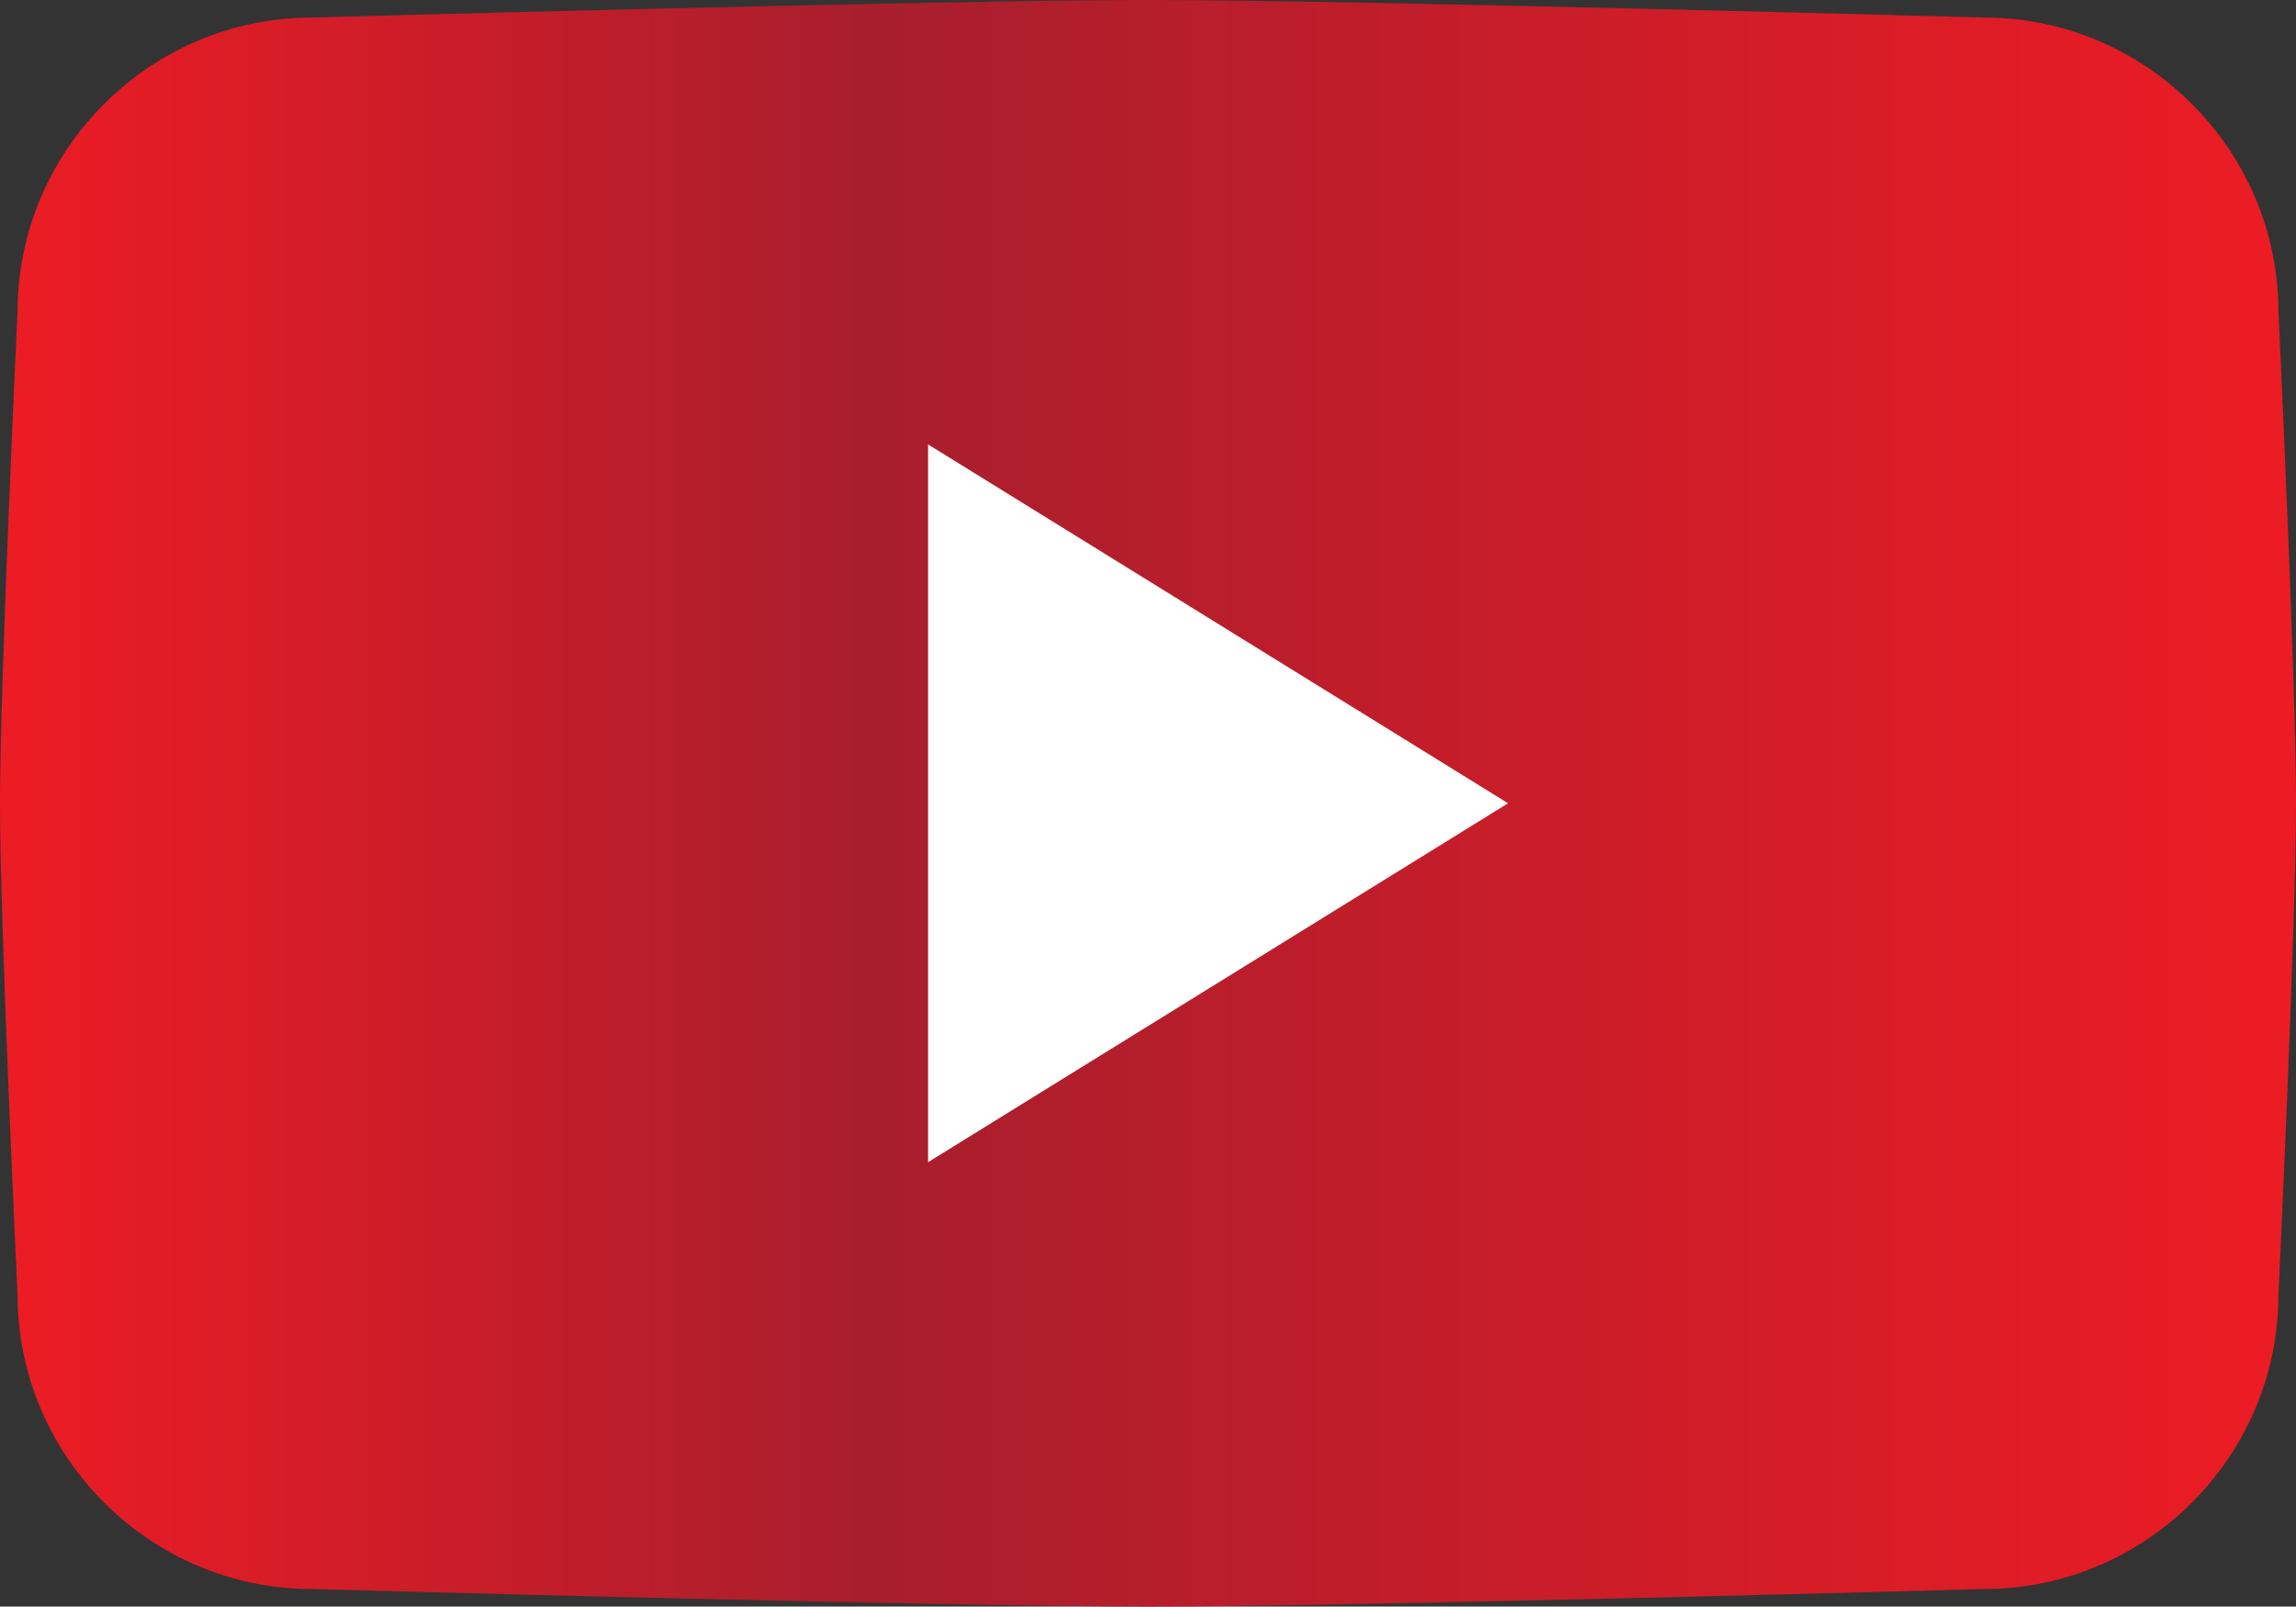
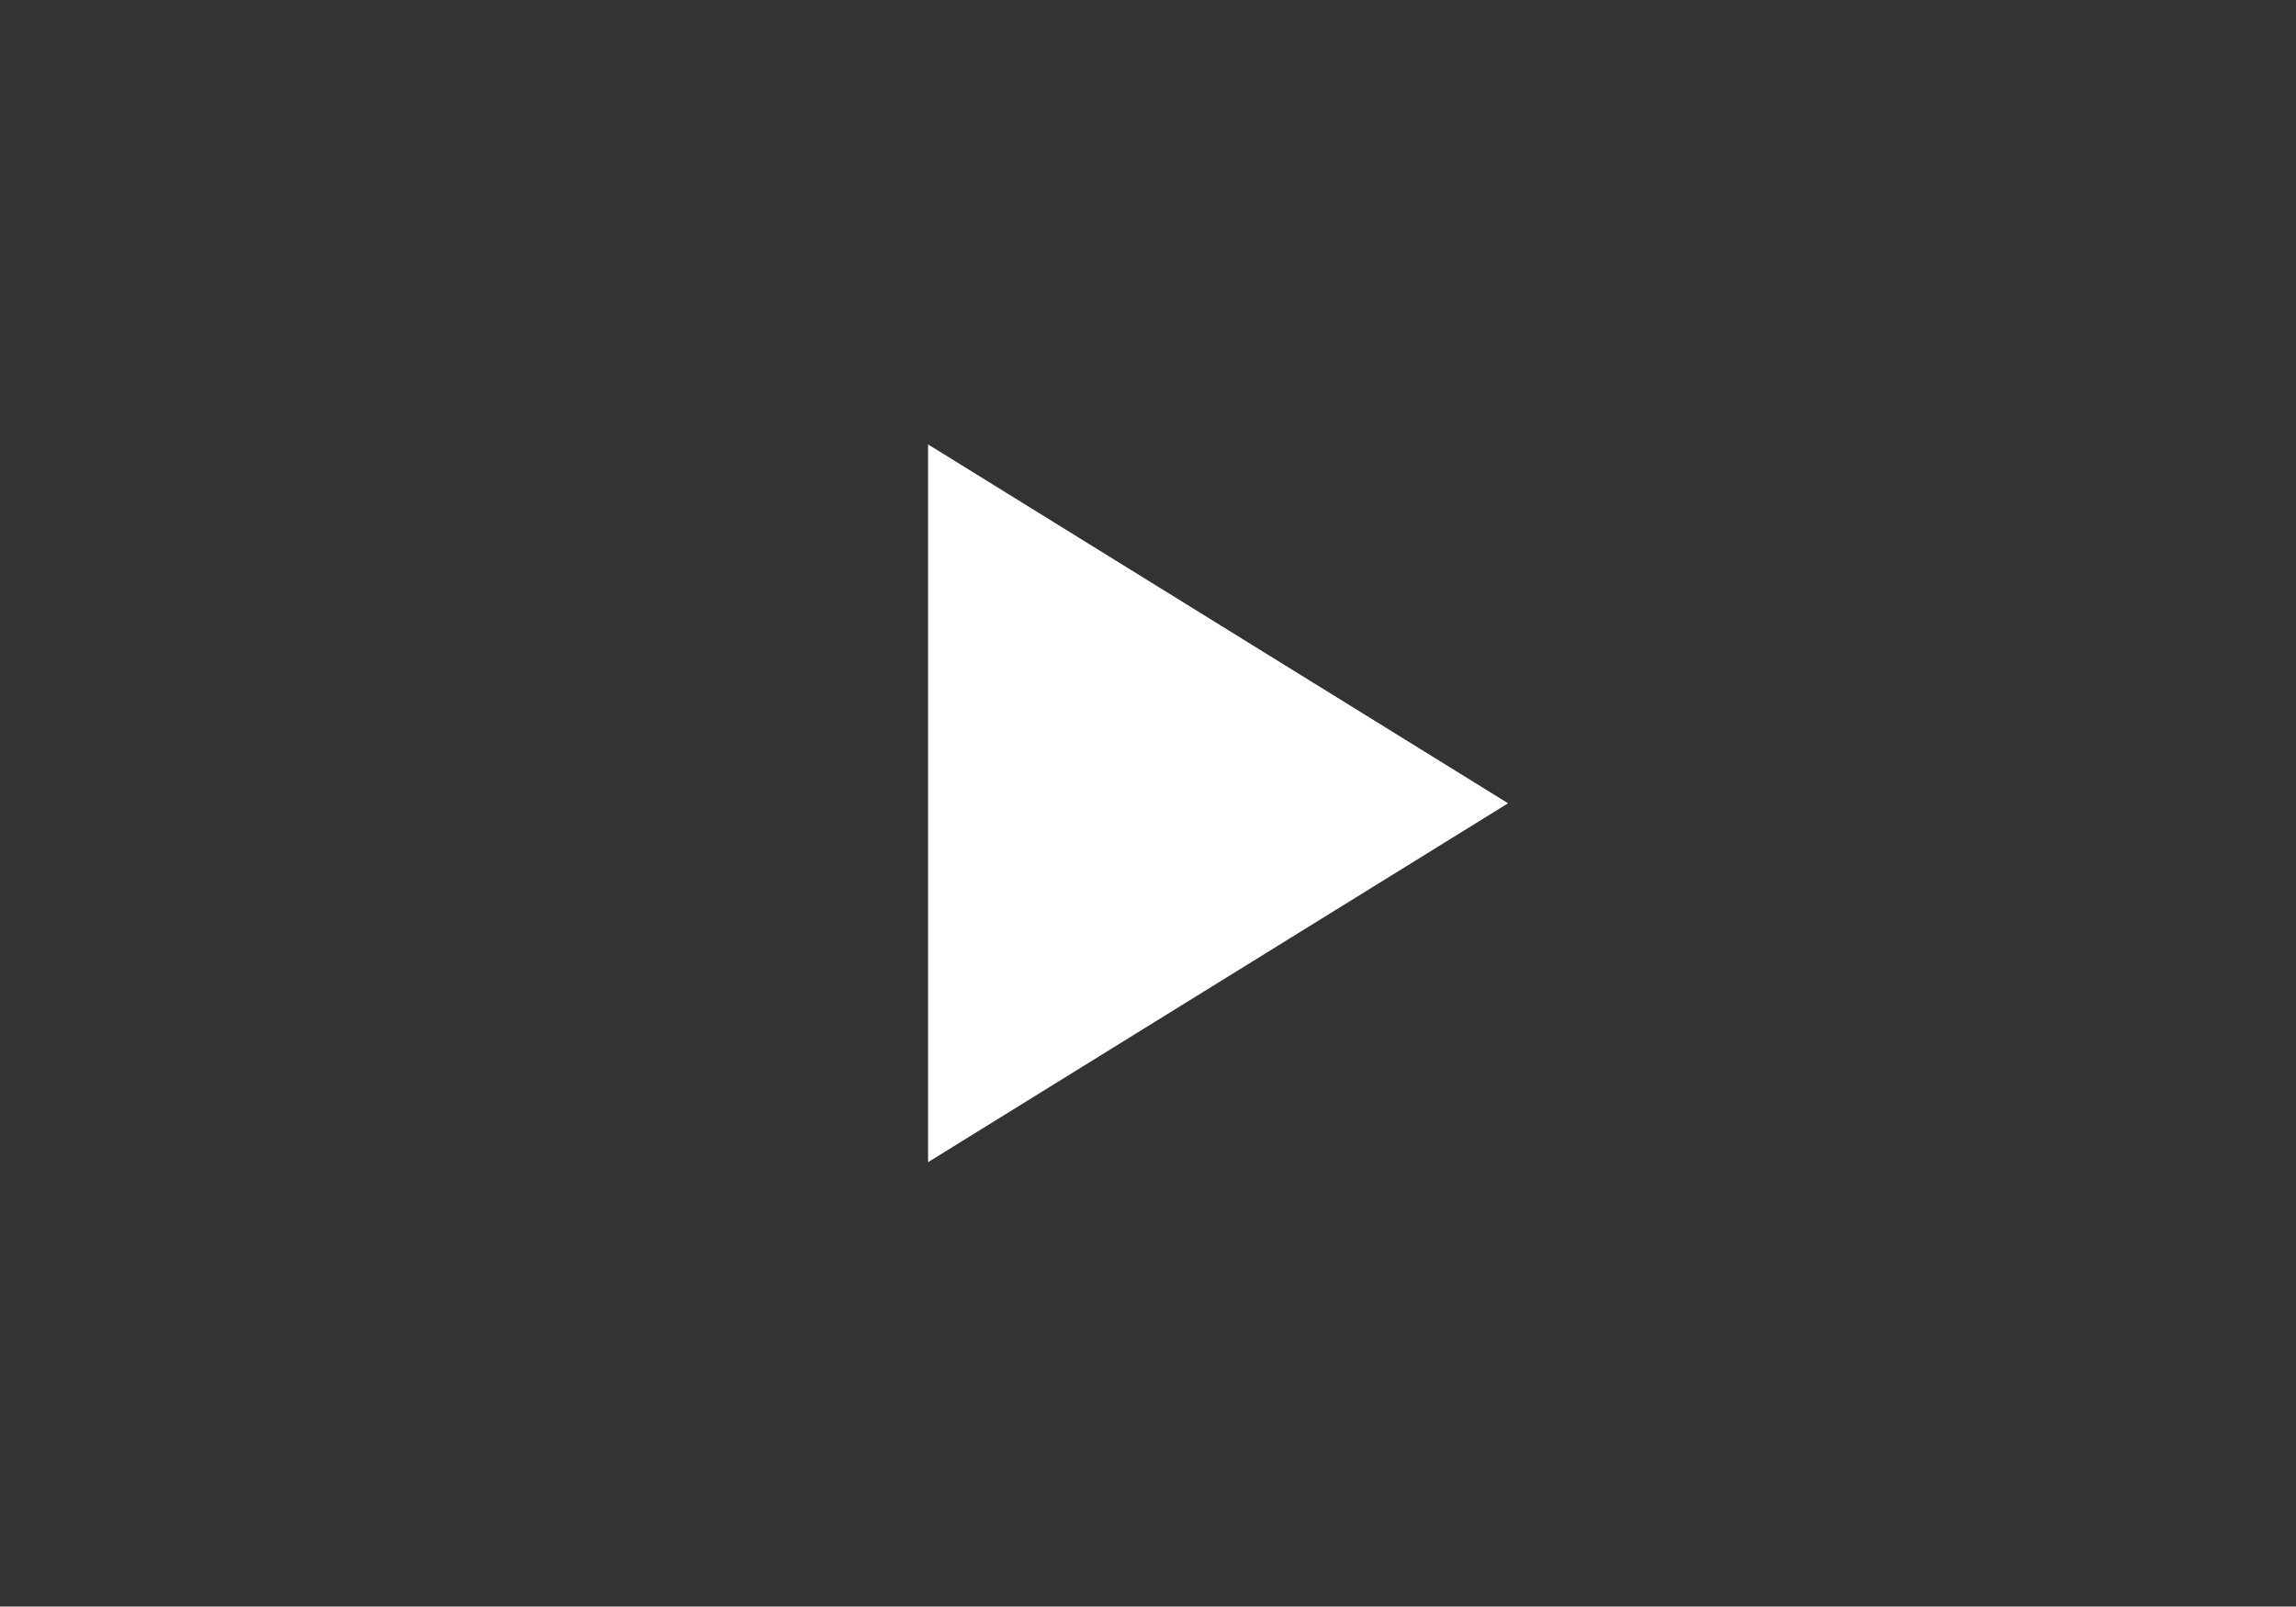
<svg xmlns="http://www.w3.org/2000/svg" id="Layer_1" viewBox="0 0 120.26 84.16">
  <rect x="0" y="0" width="120.26" height="84.16" fill="#333333" stroke="none" />
  <defs>
    <style>.cls-1{fill:url(#linear-gradient);}.cls-1,.cls-2{stroke-width:0px;}.cls-2{fill:#fff;fill-rule:evenodd;}</style>
    <linearGradient id="linear-gradient" x1="0" y1="42.08" x2="120.26" y2="42.08" gradientUnits="userSpaceOnUse">
      <stop offset="0" stop-color="#ed1c24" />
      <stop offset=".38" stop-color="#a81e2d" />
      <stop offset="1" stop-color="#ed1c24" />
    </linearGradient>
  </defs>
-   <path class="cls-1" d="m103.92,83.24s-32.84.92-43.79.92-43.79-.92-43.79-.92c-8.48,0-15.42-6.94-15.42-15.42,0,0-.92-19.3-.92-25.74s.92-25.74.92-25.74C.92,7.86,7.86.92,16.34.92c0,0,32.84-.92,43.79-.92s43.79.92,43.79.92c8.48,0,15.42,6.94,15.42,15.42,0,0,.92,19.28.92,25.74s-.92,25.74-.92,25.74c0,8.48-6.94,15.42-15.42,15.42Z" />
  <polygon class="cls-2" points="48.61 60.88 48.61 23.28 78.99 42.08 48.61 60.88" />
</svg>